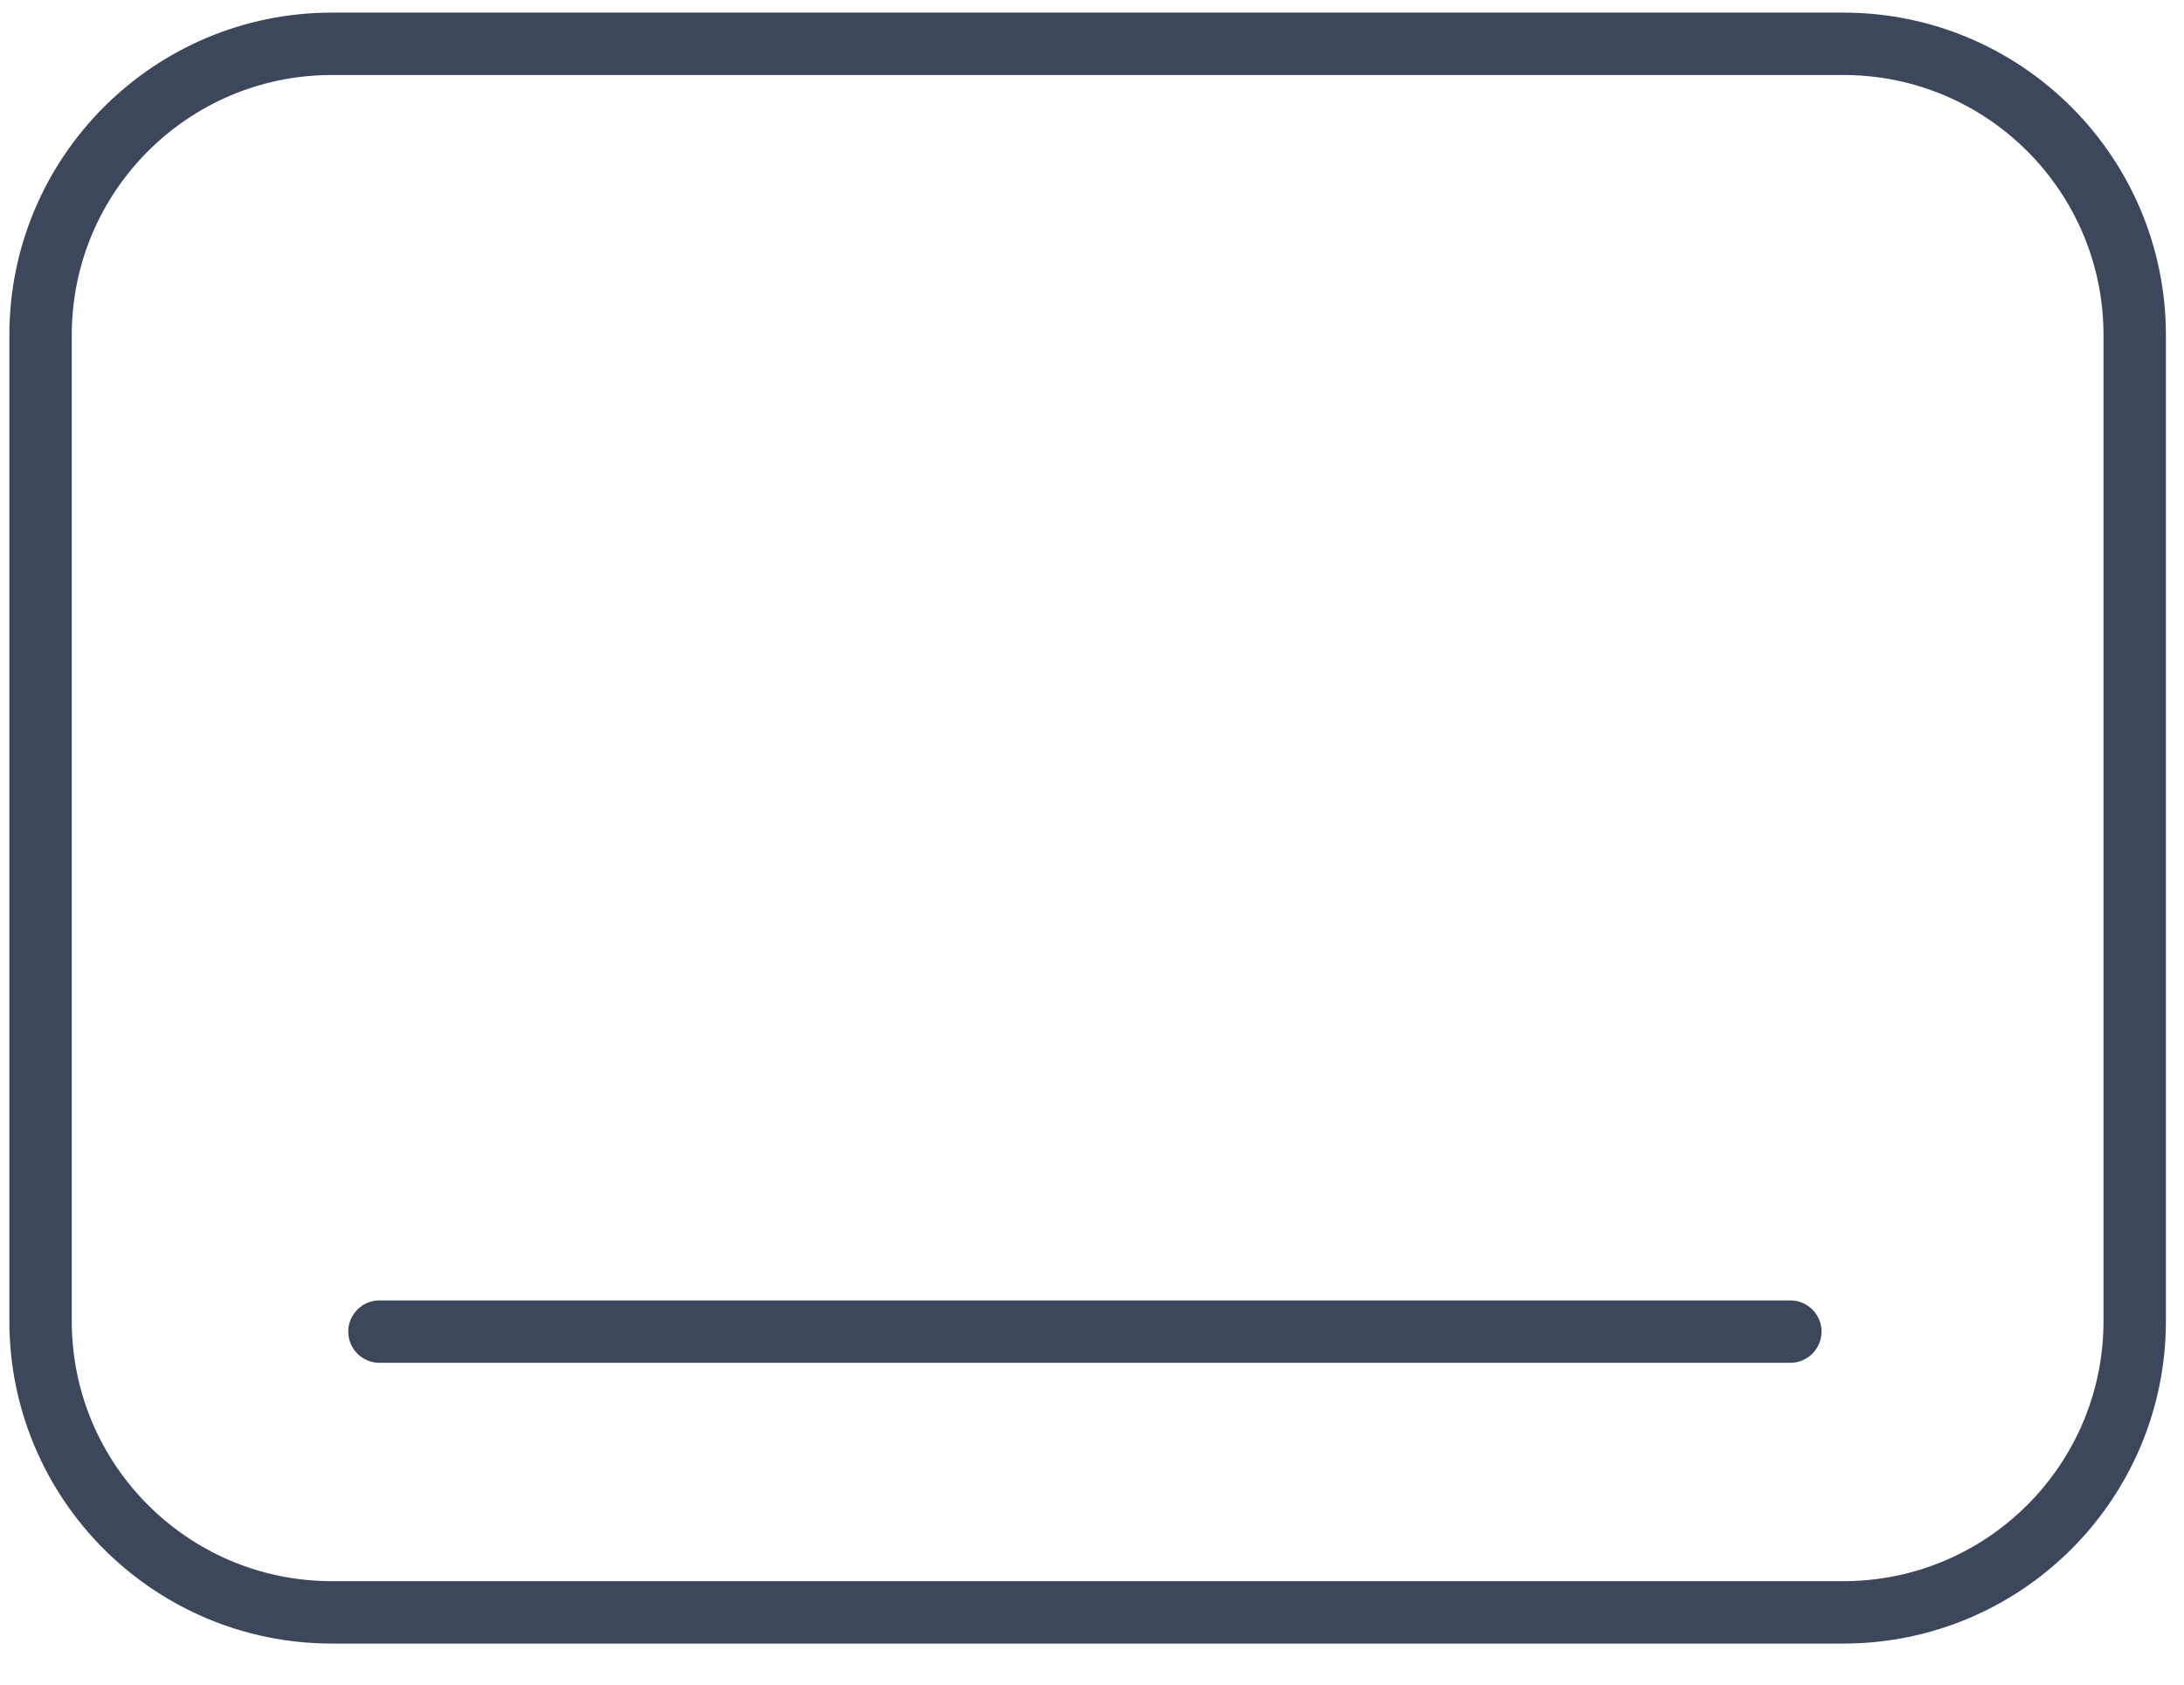
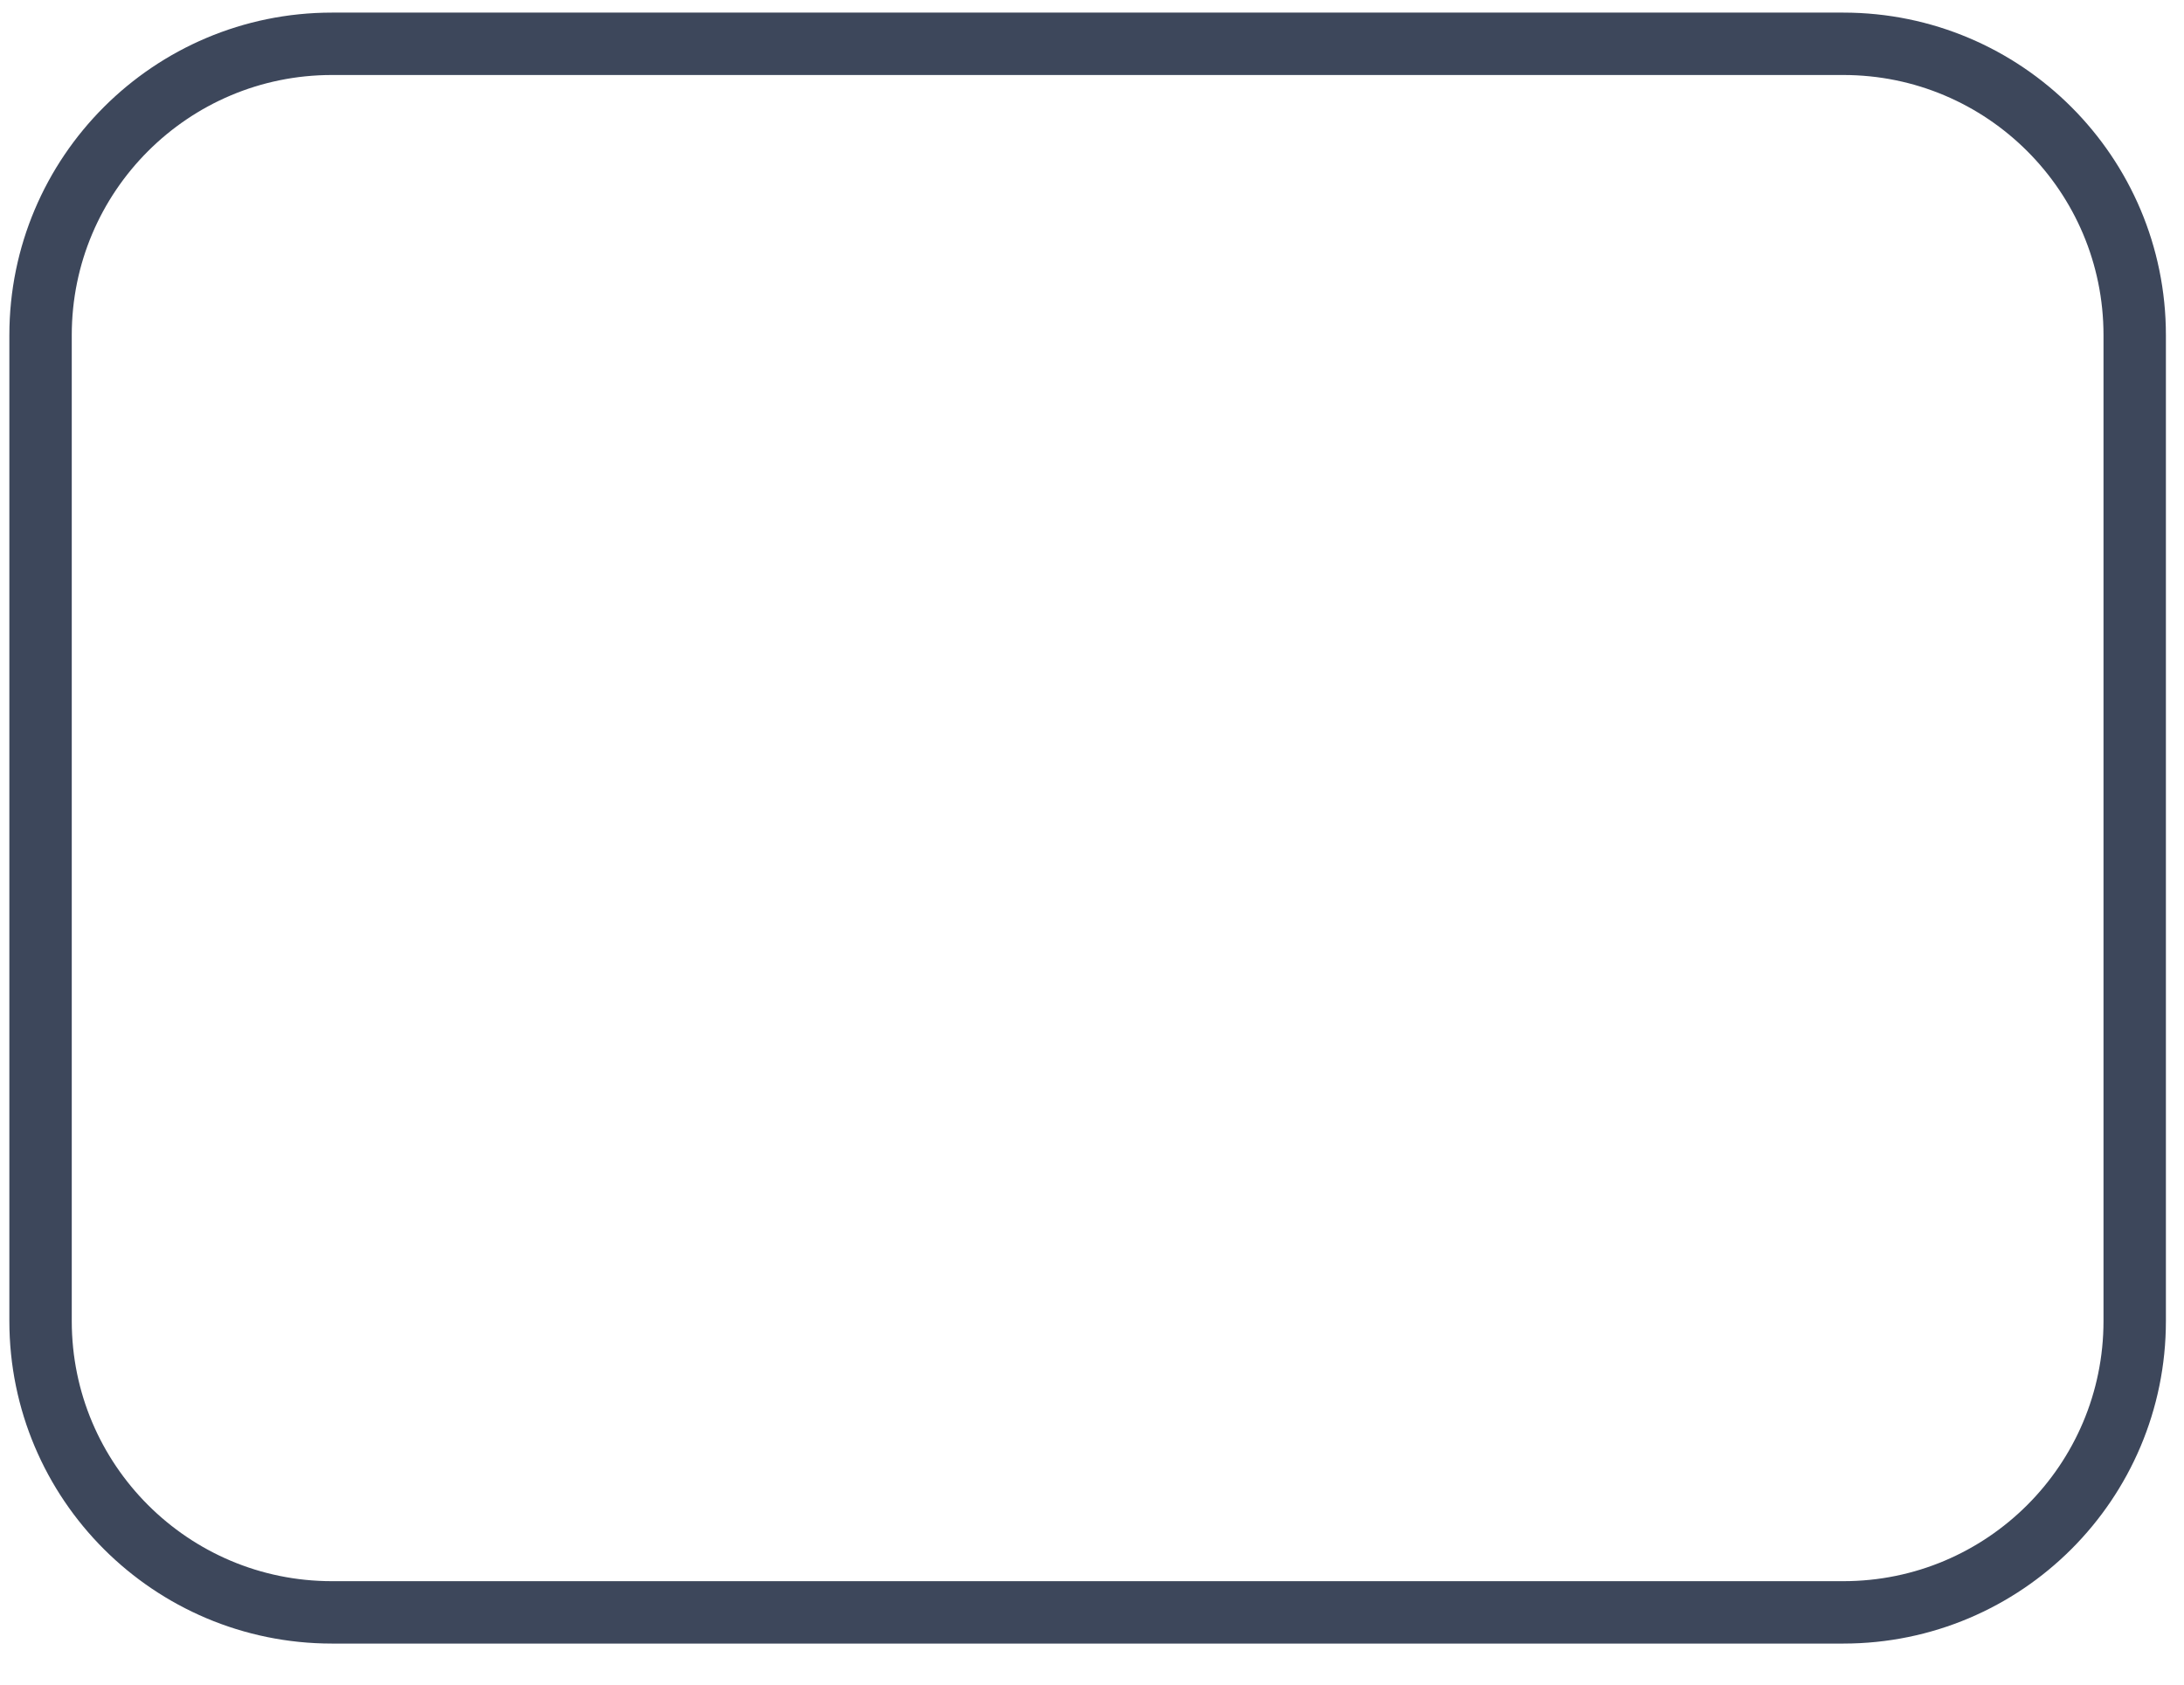
<svg xmlns="http://www.w3.org/2000/svg" width="35" height="27" viewBox="0 0 35 27" fill="none">
  <path d="M29.54 0.702H5.32C2.741 0.702 0.65 2.793 0.65 5.372V21.172C0.65 23.751 2.741 25.842 5.32 25.842H29.54C32.12 25.842 34.21 23.751 34.21 21.172V5.372C34.21 2.793 32.12 0.702 29.54 0.702Z" stroke="#3D475B" stroke-miterlimit="10" stroke-linecap="round" />
-   <path d="M6.081 21.342H28.691" stroke="#3D475B" stroke-miterlimit="10" stroke-linecap="round" />
</svg>